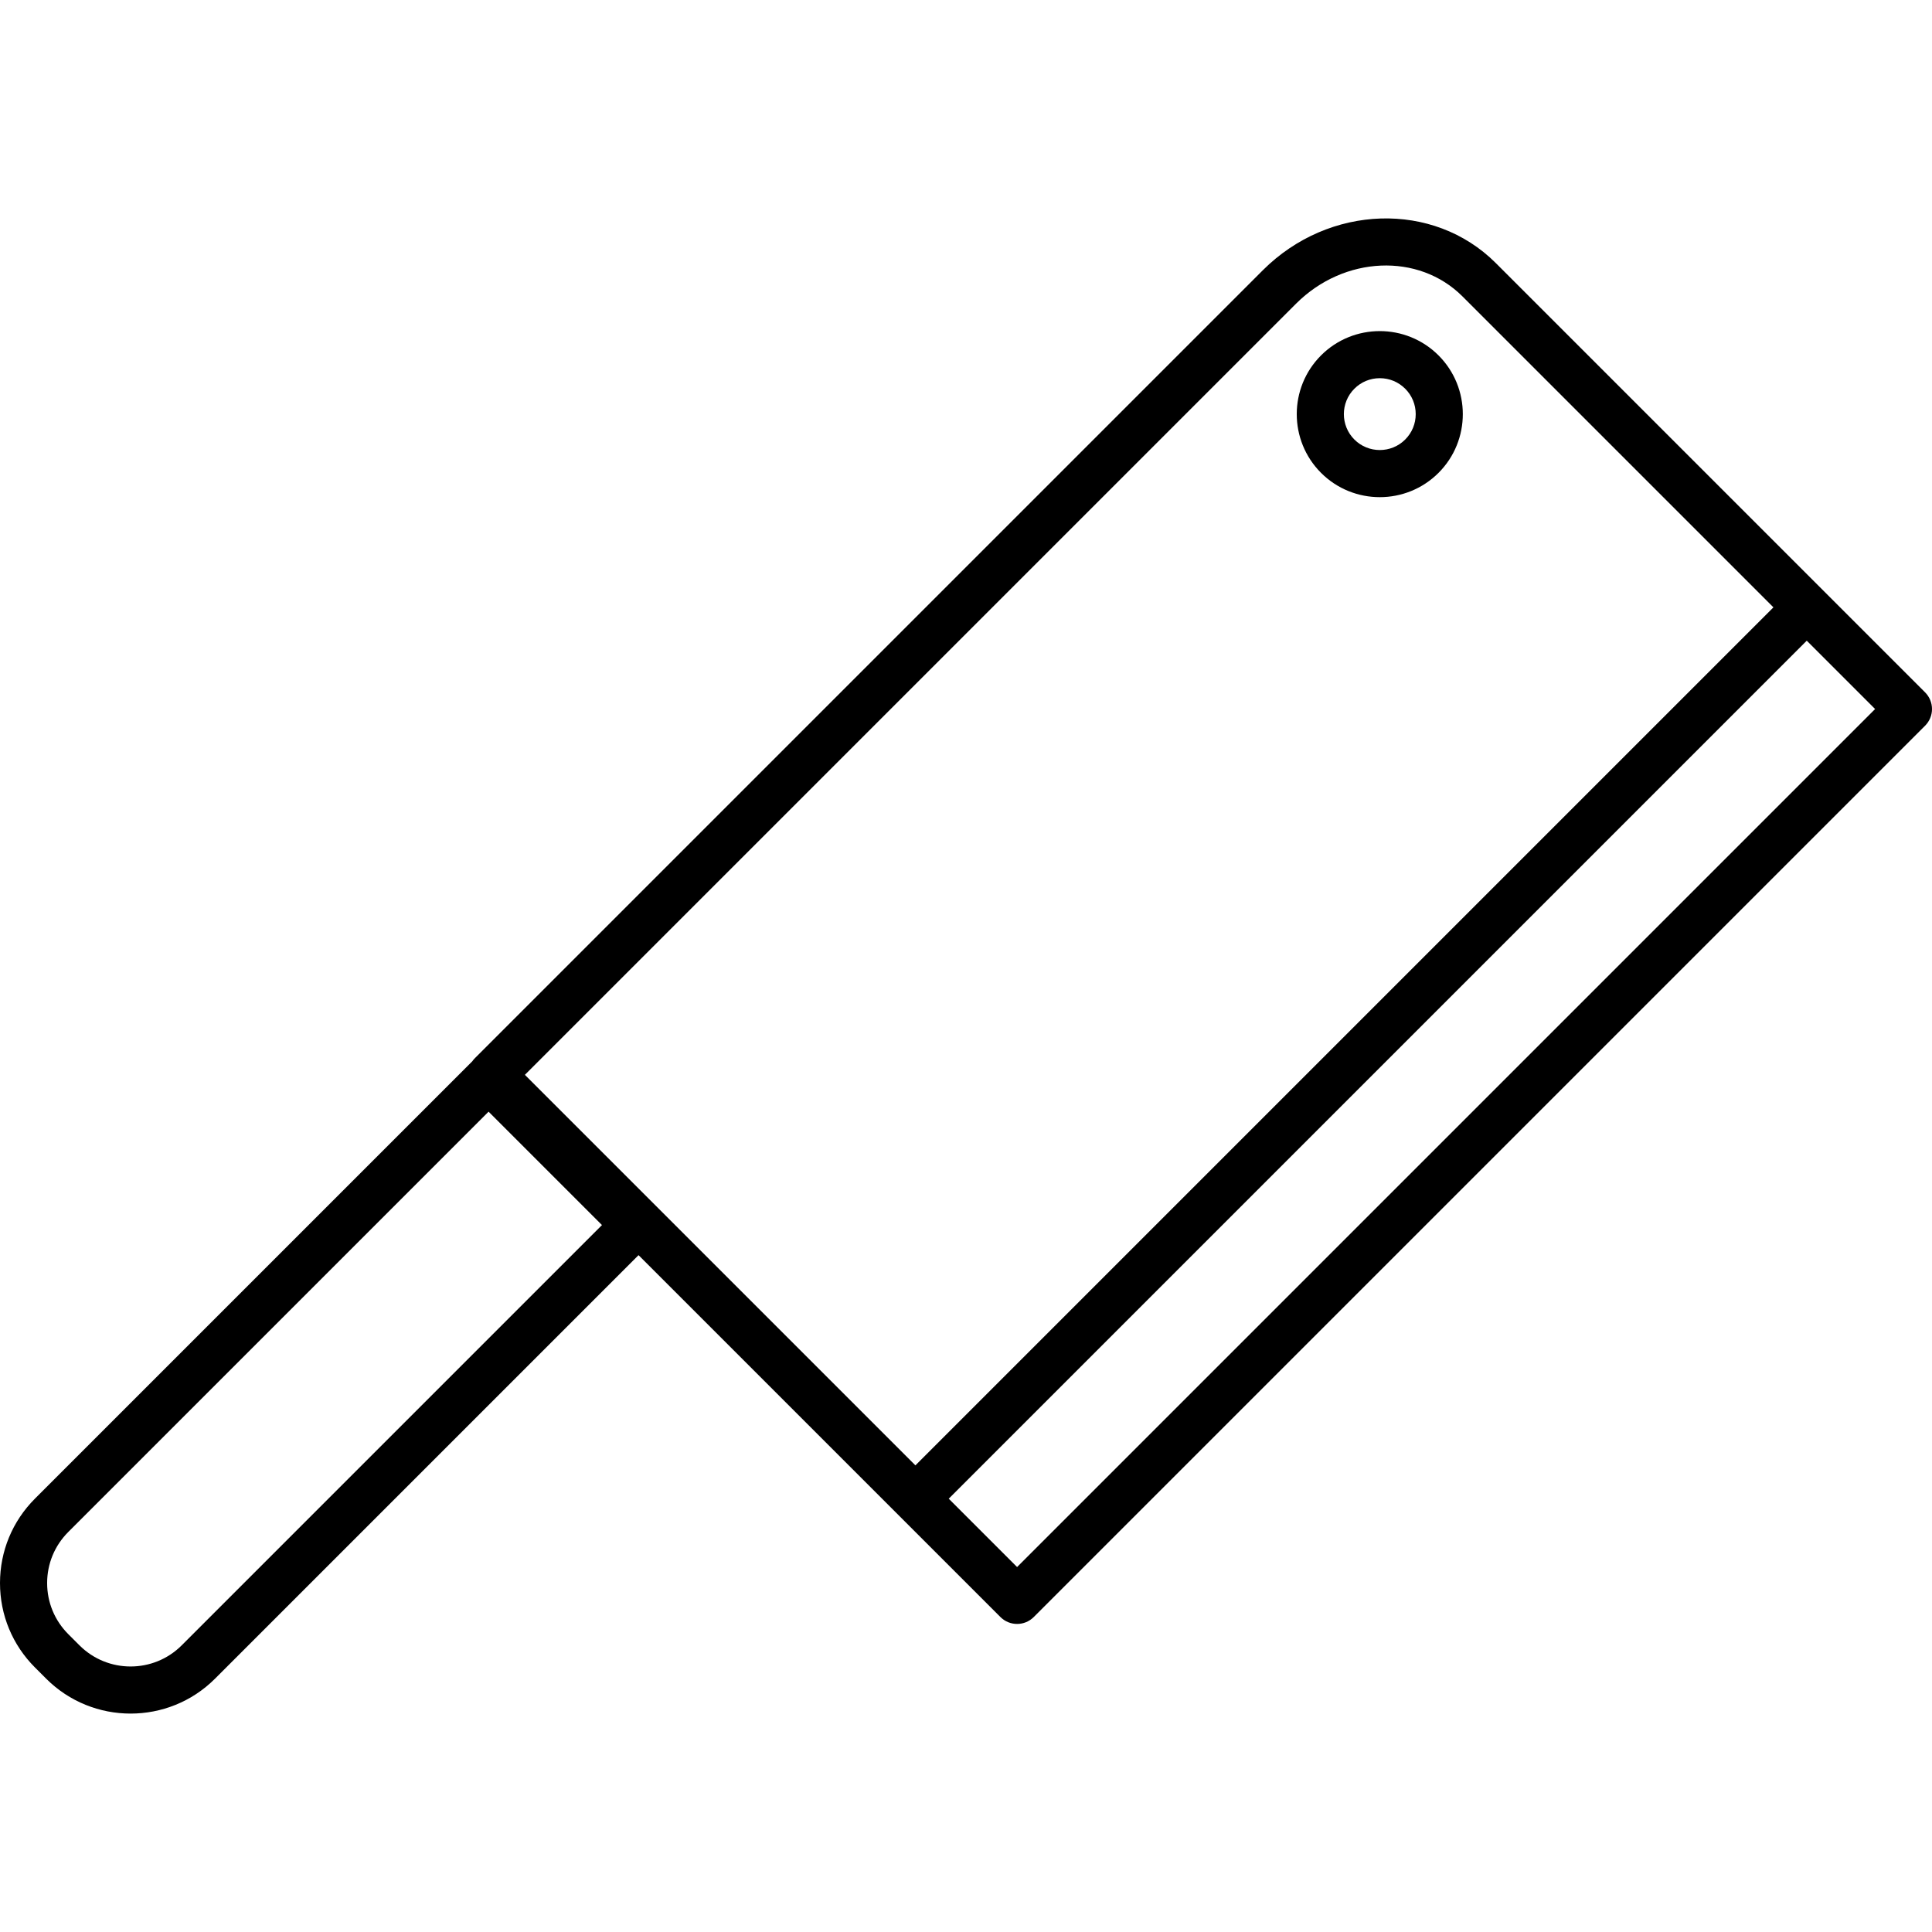
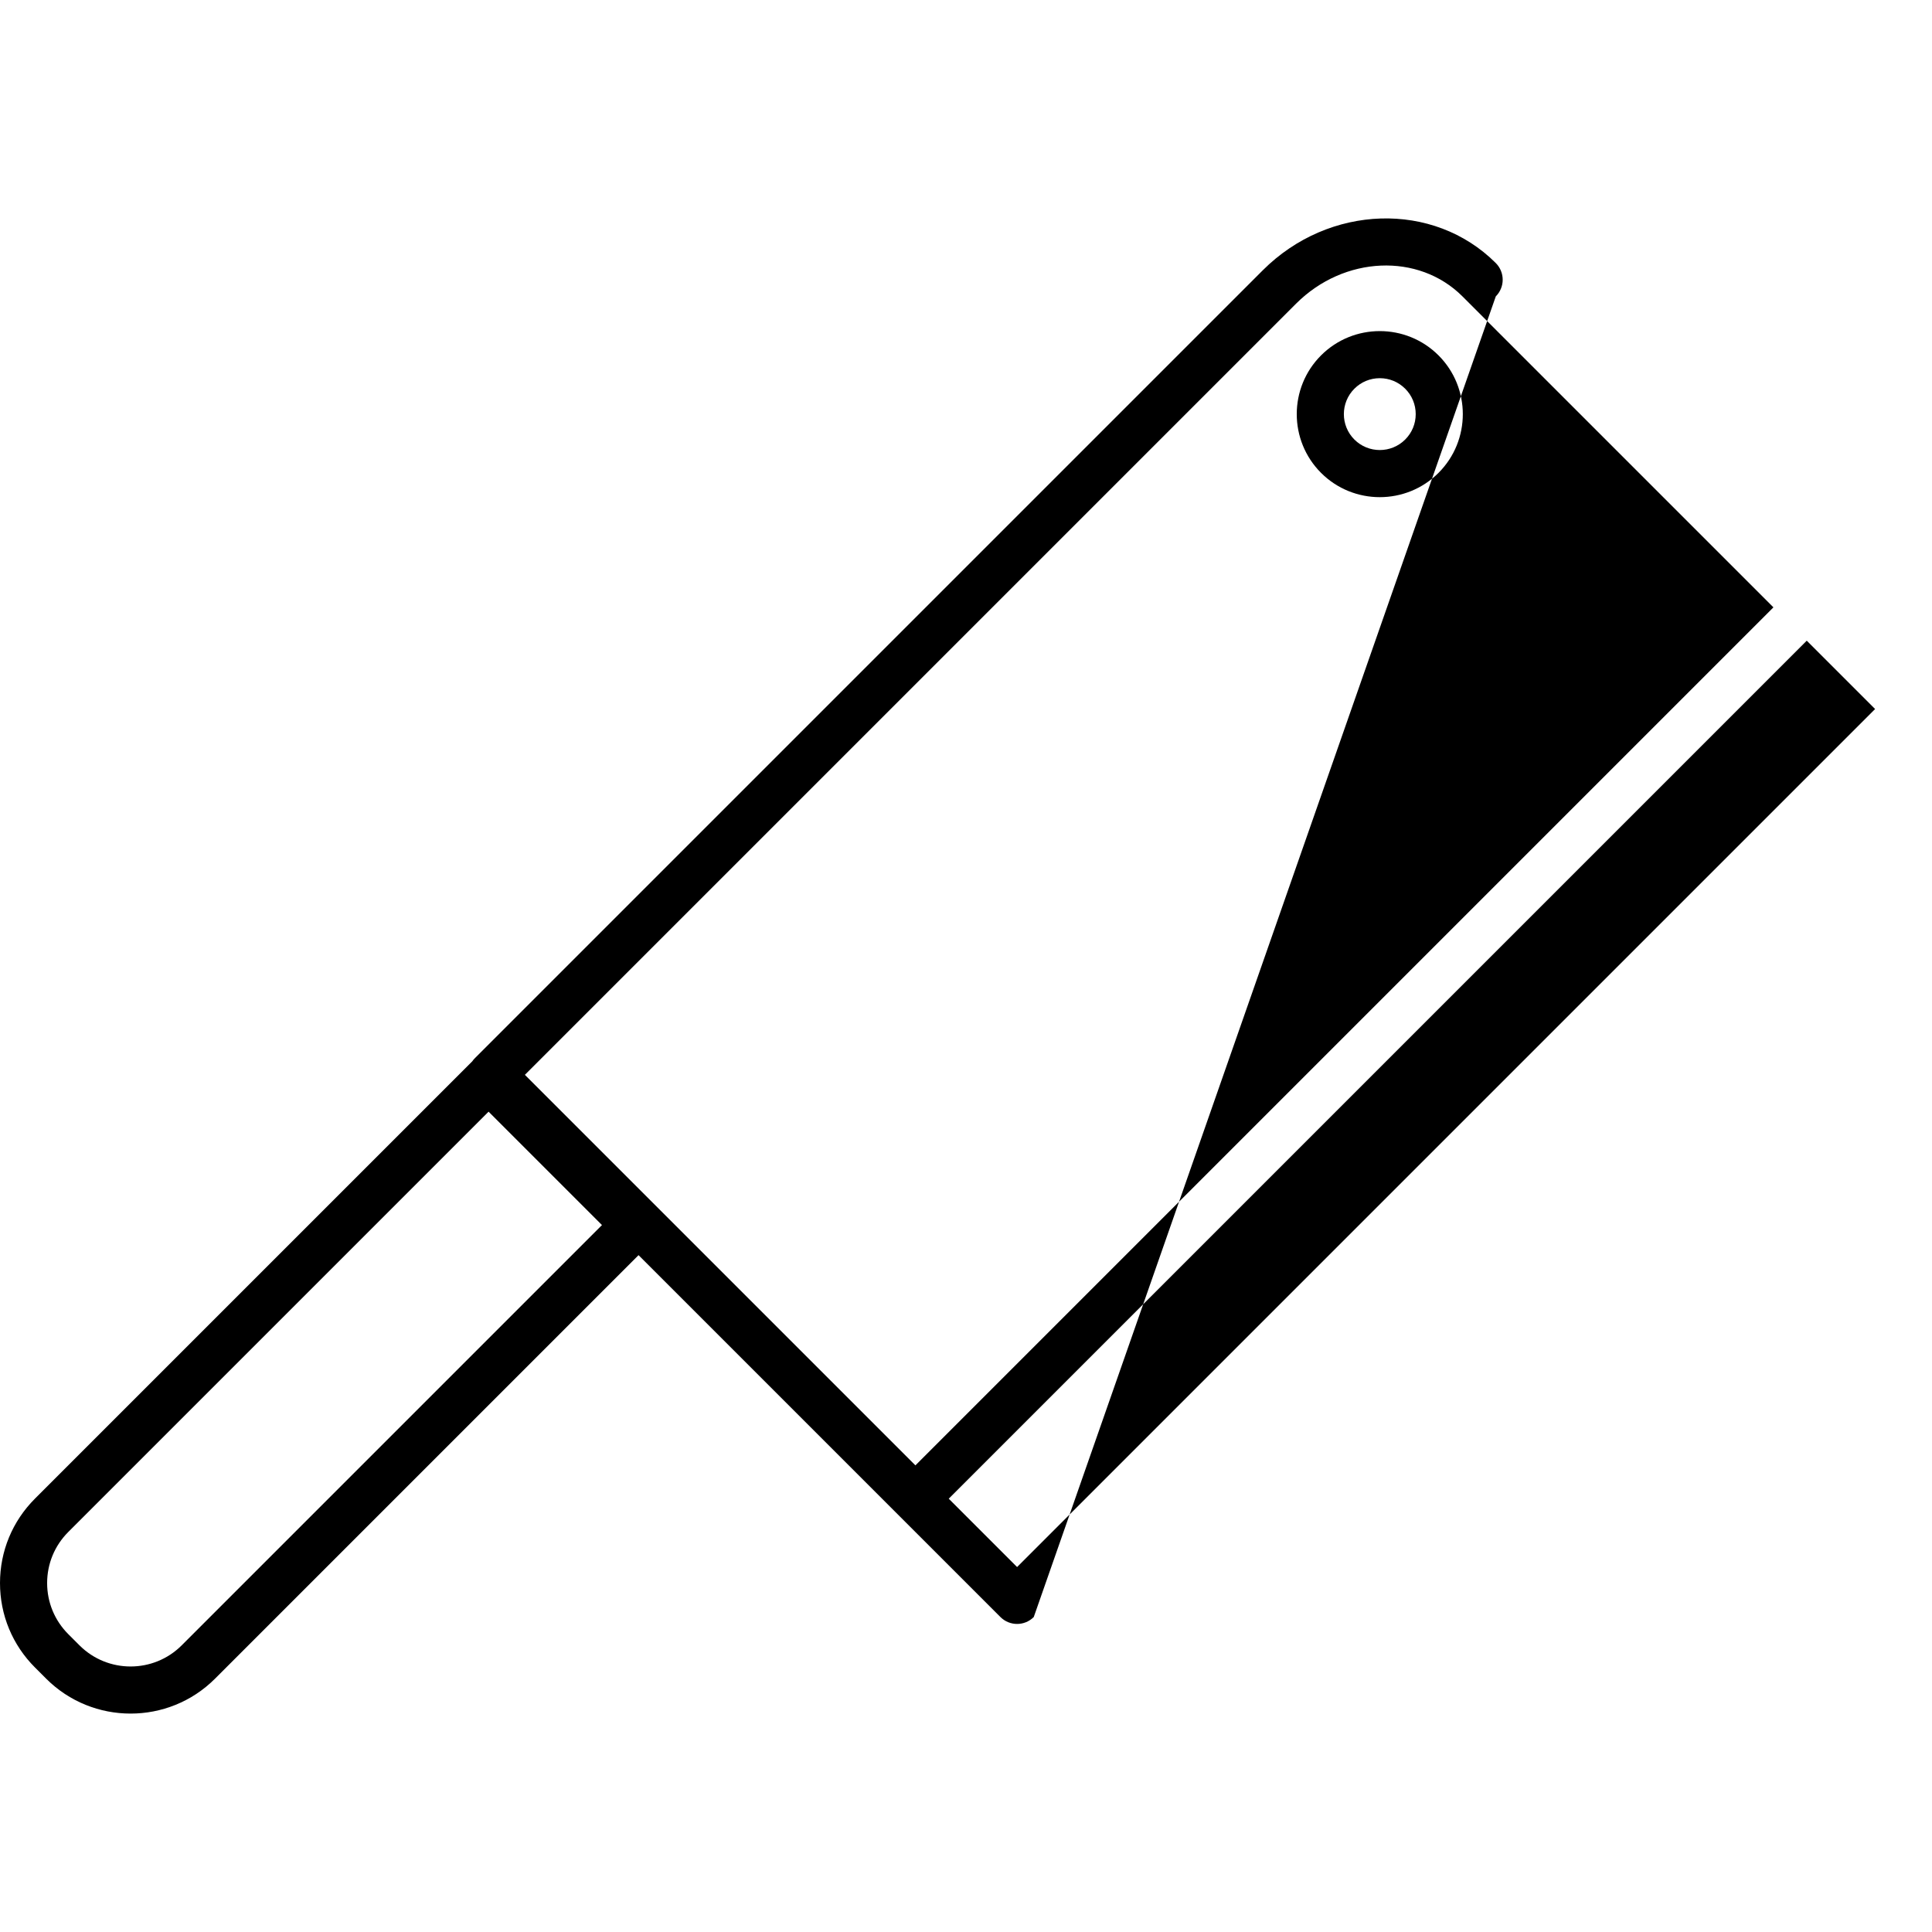
<svg xmlns="http://www.w3.org/2000/svg" fill="#000000" height="800px" width="800px" version="1.1" id="Capa_1" viewBox="0 0 409.909 409.909" xml:space="preserve">
-   <path d="M27.707,363.568c-6.487,0-12.974-2.469-17.913-7.408l-2.374-2.374C2.635,349.003,0,342.641,0,335.874  c0-6.767,2.635-13.128,7.42-17.914l92.706-92.706c0.019-0.019,0.038-0.037,0.057-0.056c0.168-0.242,0.359-0.472,0.575-0.687  L267.921,57.348c14.054-14.053,36.23-14.742,49.438-1.535l91.086,91.086c0.938,0.938,1.464,2.209,1.464,3.536  s-0.527,2.598-1.464,3.536L219.33,343.084c-1.953,1.952-5.118,1.952-7.071,0l-76.781-76.781L45.62,356.161  C40.681,361.099,34.194,363.568,27.707,363.568z M103.662,235.861l-89.17,89.17C11.595,327.927,10,331.778,10,335.874  s1.595,7.946,4.491,10.842l2.374,2.374c5.979,5.979,15.706,5.979,21.684,0l89.171-89.171L103.662,235.861z M201.292,317.976  l14.502,14.501l182.043-182.043l-14.501-14.502L201.312,317.957C201.306,317.963,201.299,317.969,201.292,317.976z M134.291,250.974  l59.931,59.931c0.006-0.007,0.013-0.013,0.019-0.02l182.024-182.024l-65.978-65.977c-9.307-9.308-25.142-8.619-35.295,1.535  L111.364,228.047l22.915,22.914C134.283,250.965,134.287,250.969,134.291,250.974z M292.746,105.481  c-4.513,0-9.026-1.718-12.462-5.154c-6.872-6.872-6.872-18.053,0-24.925c6.872-6.871,18.053-6.871,24.925,0  c6.872,6.872,6.872,18.053,0,24.925C301.772,103.762,297.259,105.481,292.746,105.481z M292.746,80.24  c-2.037,0-3.951,0.793-5.391,2.233c-2.973,2.973-2.973,7.81,0,10.782s7.81,2.973,10.782,0c1.44-1.44,2.233-3.354,2.233-5.391  s-0.793-3.951-2.233-5.391C296.697,81.033,294.783,80.24,292.746,80.24z" />
+   <path d="M27.707,363.568c-6.487,0-12.974-2.469-17.913-7.408l-2.374-2.374C2.635,349.003,0,342.641,0,335.874  c0-6.767,2.635-13.128,7.42-17.914l92.706-92.706c0.019-0.019,0.038-0.037,0.057-0.056c0.168-0.242,0.359-0.472,0.575-0.687  L267.921,57.348c14.054-14.053,36.23-14.742,49.438-1.535c0.938,0.938,1.464,2.209,1.464,3.536  s-0.527,2.598-1.464,3.536L219.33,343.084c-1.953,1.952-5.118,1.952-7.071,0l-76.781-76.781L45.62,356.161  C40.681,361.099,34.194,363.568,27.707,363.568z M103.662,235.861l-89.17,89.17C11.595,327.927,10,331.778,10,335.874  s1.595,7.946,4.491,10.842l2.374,2.374c5.979,5.979,15.706,5.979,21.684,0l89.171-89.171L103.662,235.861z M201.292,317.976  l14.502,14.501l182.043-182.043l-14.501-14.502L201.312,317.957C201.306,317.963,201.299,317.969,201.292,317.976z M134.291,250.974  l59.931,59.931c0.006-0.007,0.013-0.013,0.019-0.02l182.024-182.024l-65.978-65.977c-9.307-9.308-25.142-8.619-35.295,1.535  L111.364,228.047l22.915,22.914C134.283,250.965,134.287,250.969,134.291,250.974z M292.746,105.481  c-4.513,0-9.026-1.718-12.462-5.154c-6.872-6.872-6.872-18.053,0-24.925c6.872-6.871,18.053-6.871,24.925,0  c6.872,6.872,6.872,18.053,0,24.925C301.772,103.762,297.259,105.481,292.746,105.481z M292.746,80.24  c-2.037,0-3.951,0.793-5.391,2.233c-2.973,2.973-2.973,7.81,0,10.782s7.81,2.973,10.782,0c1.44-1.44,2.233-3.354,2.233-5.391  s-0.793-3.951-2.233-5.391C296.697,81.033,294.783,80.24,292.746,80.24z" />
</svg>